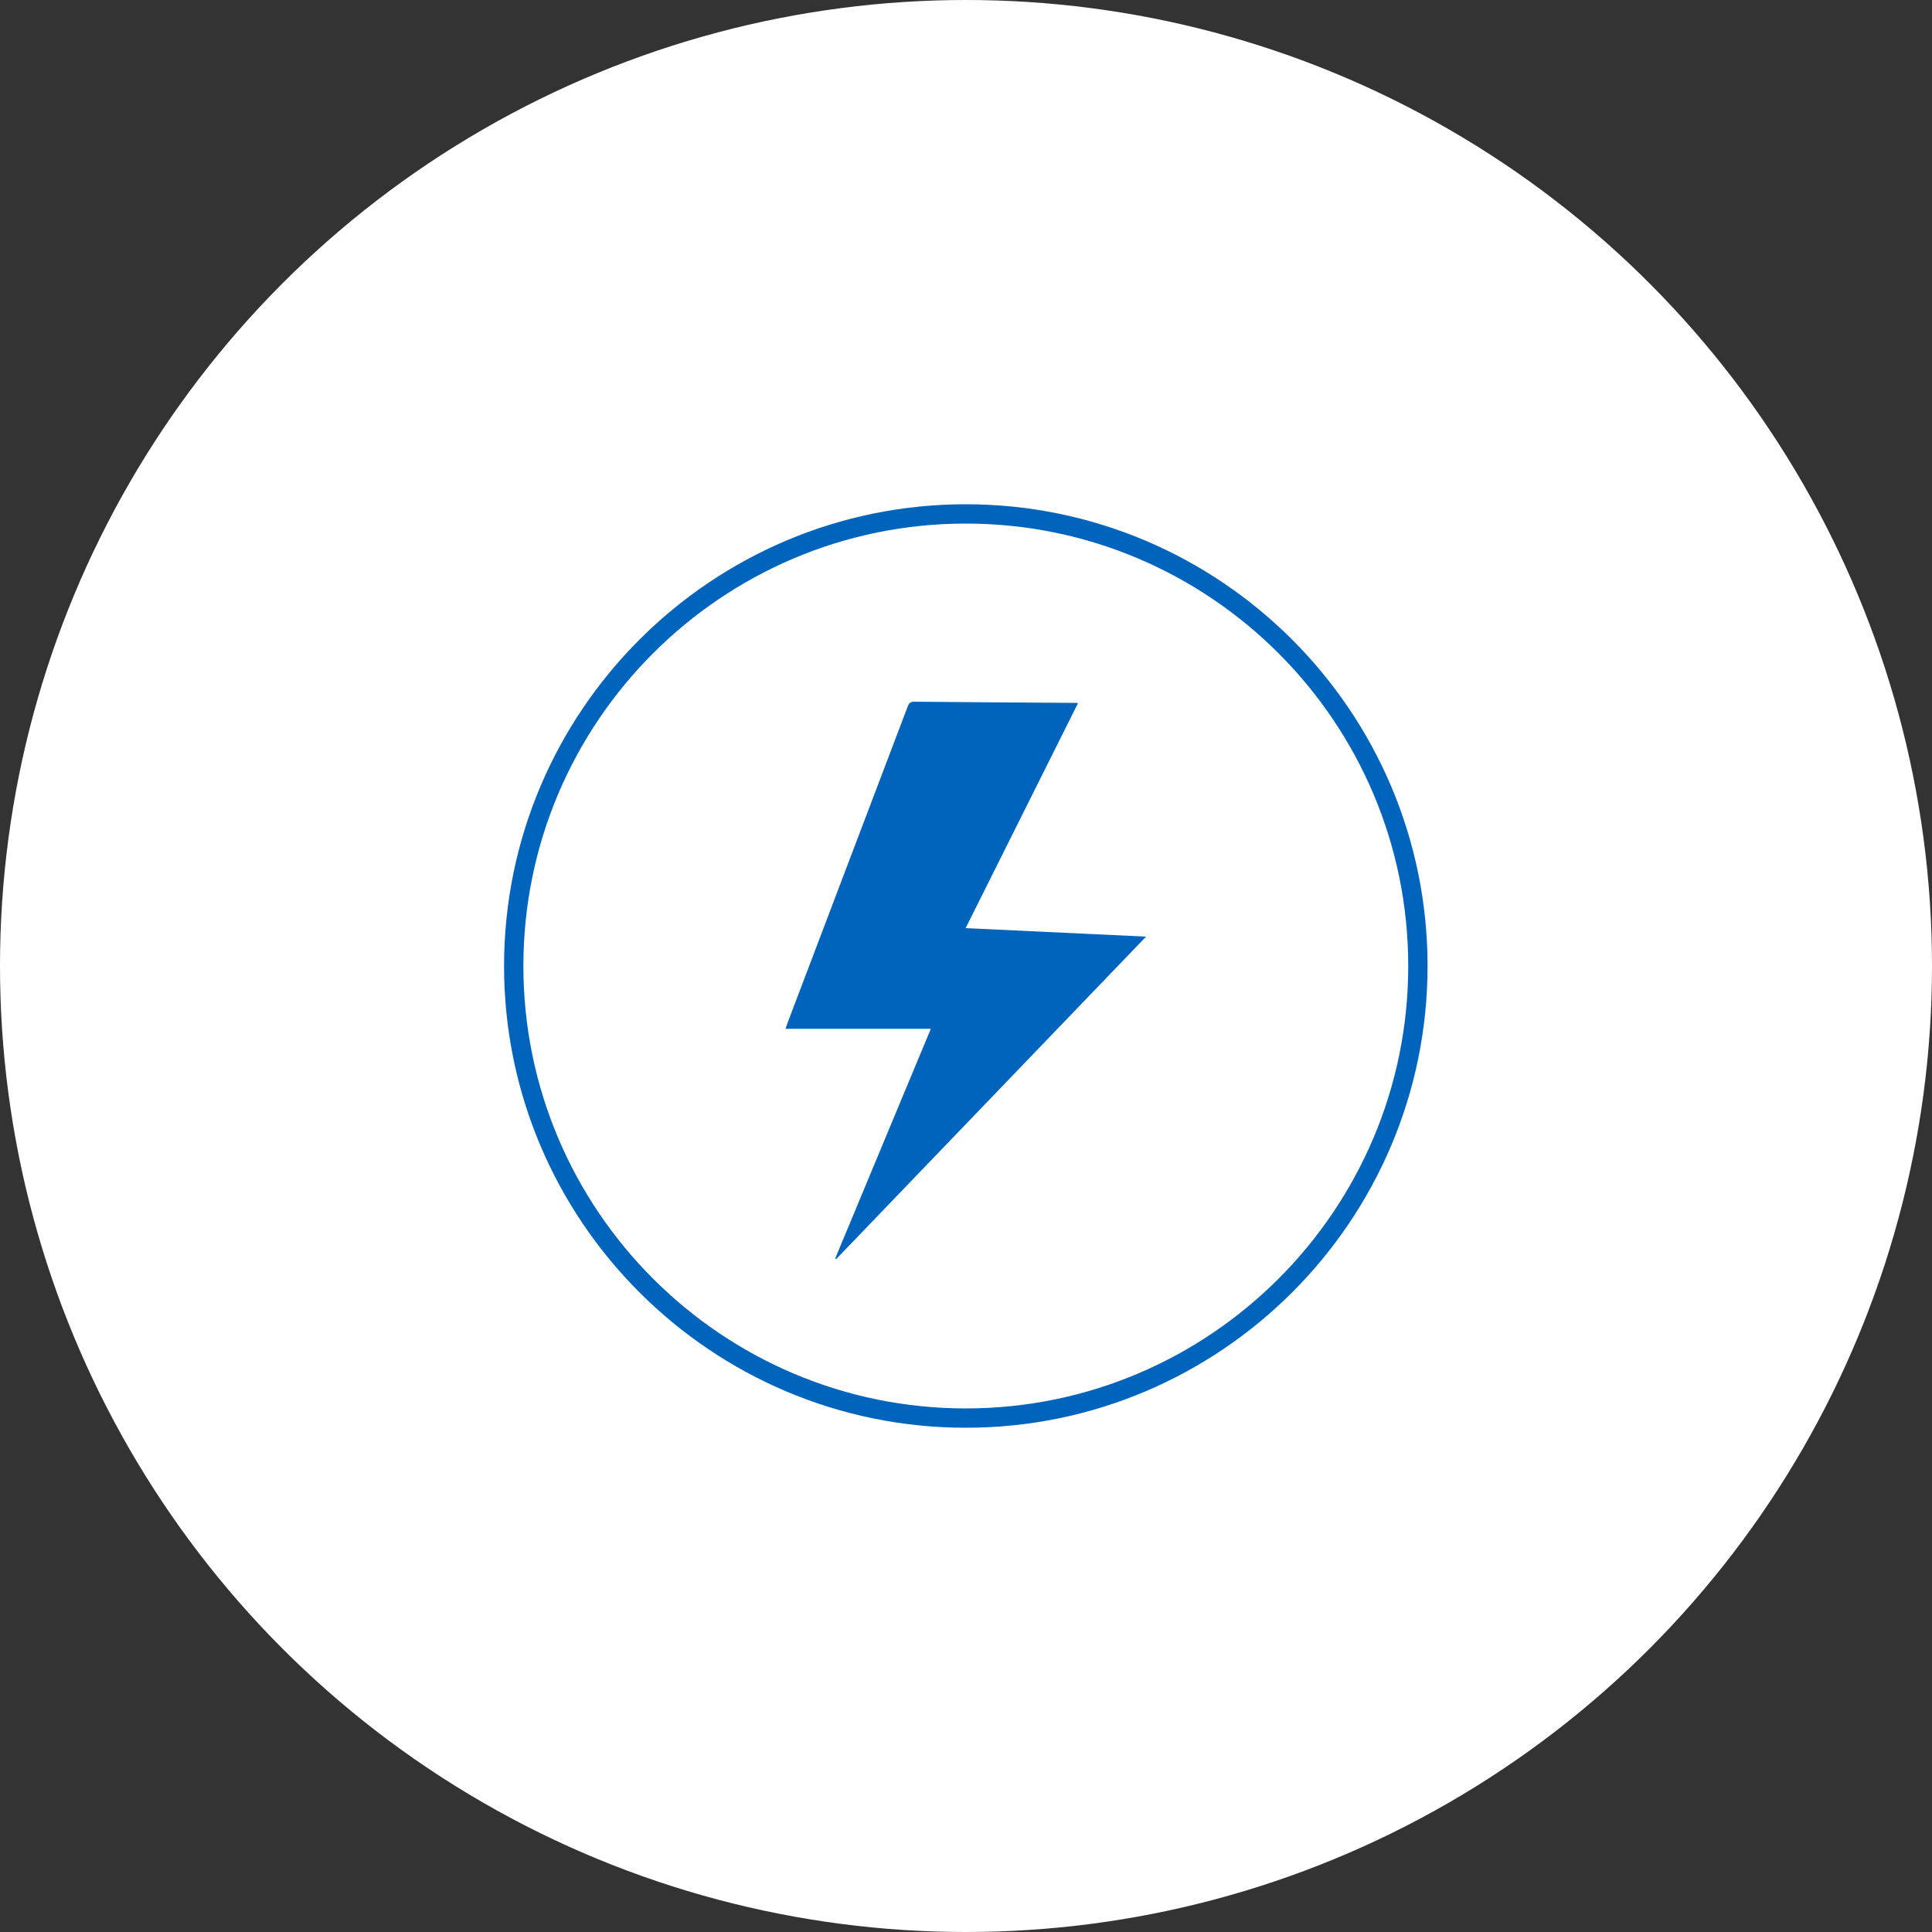
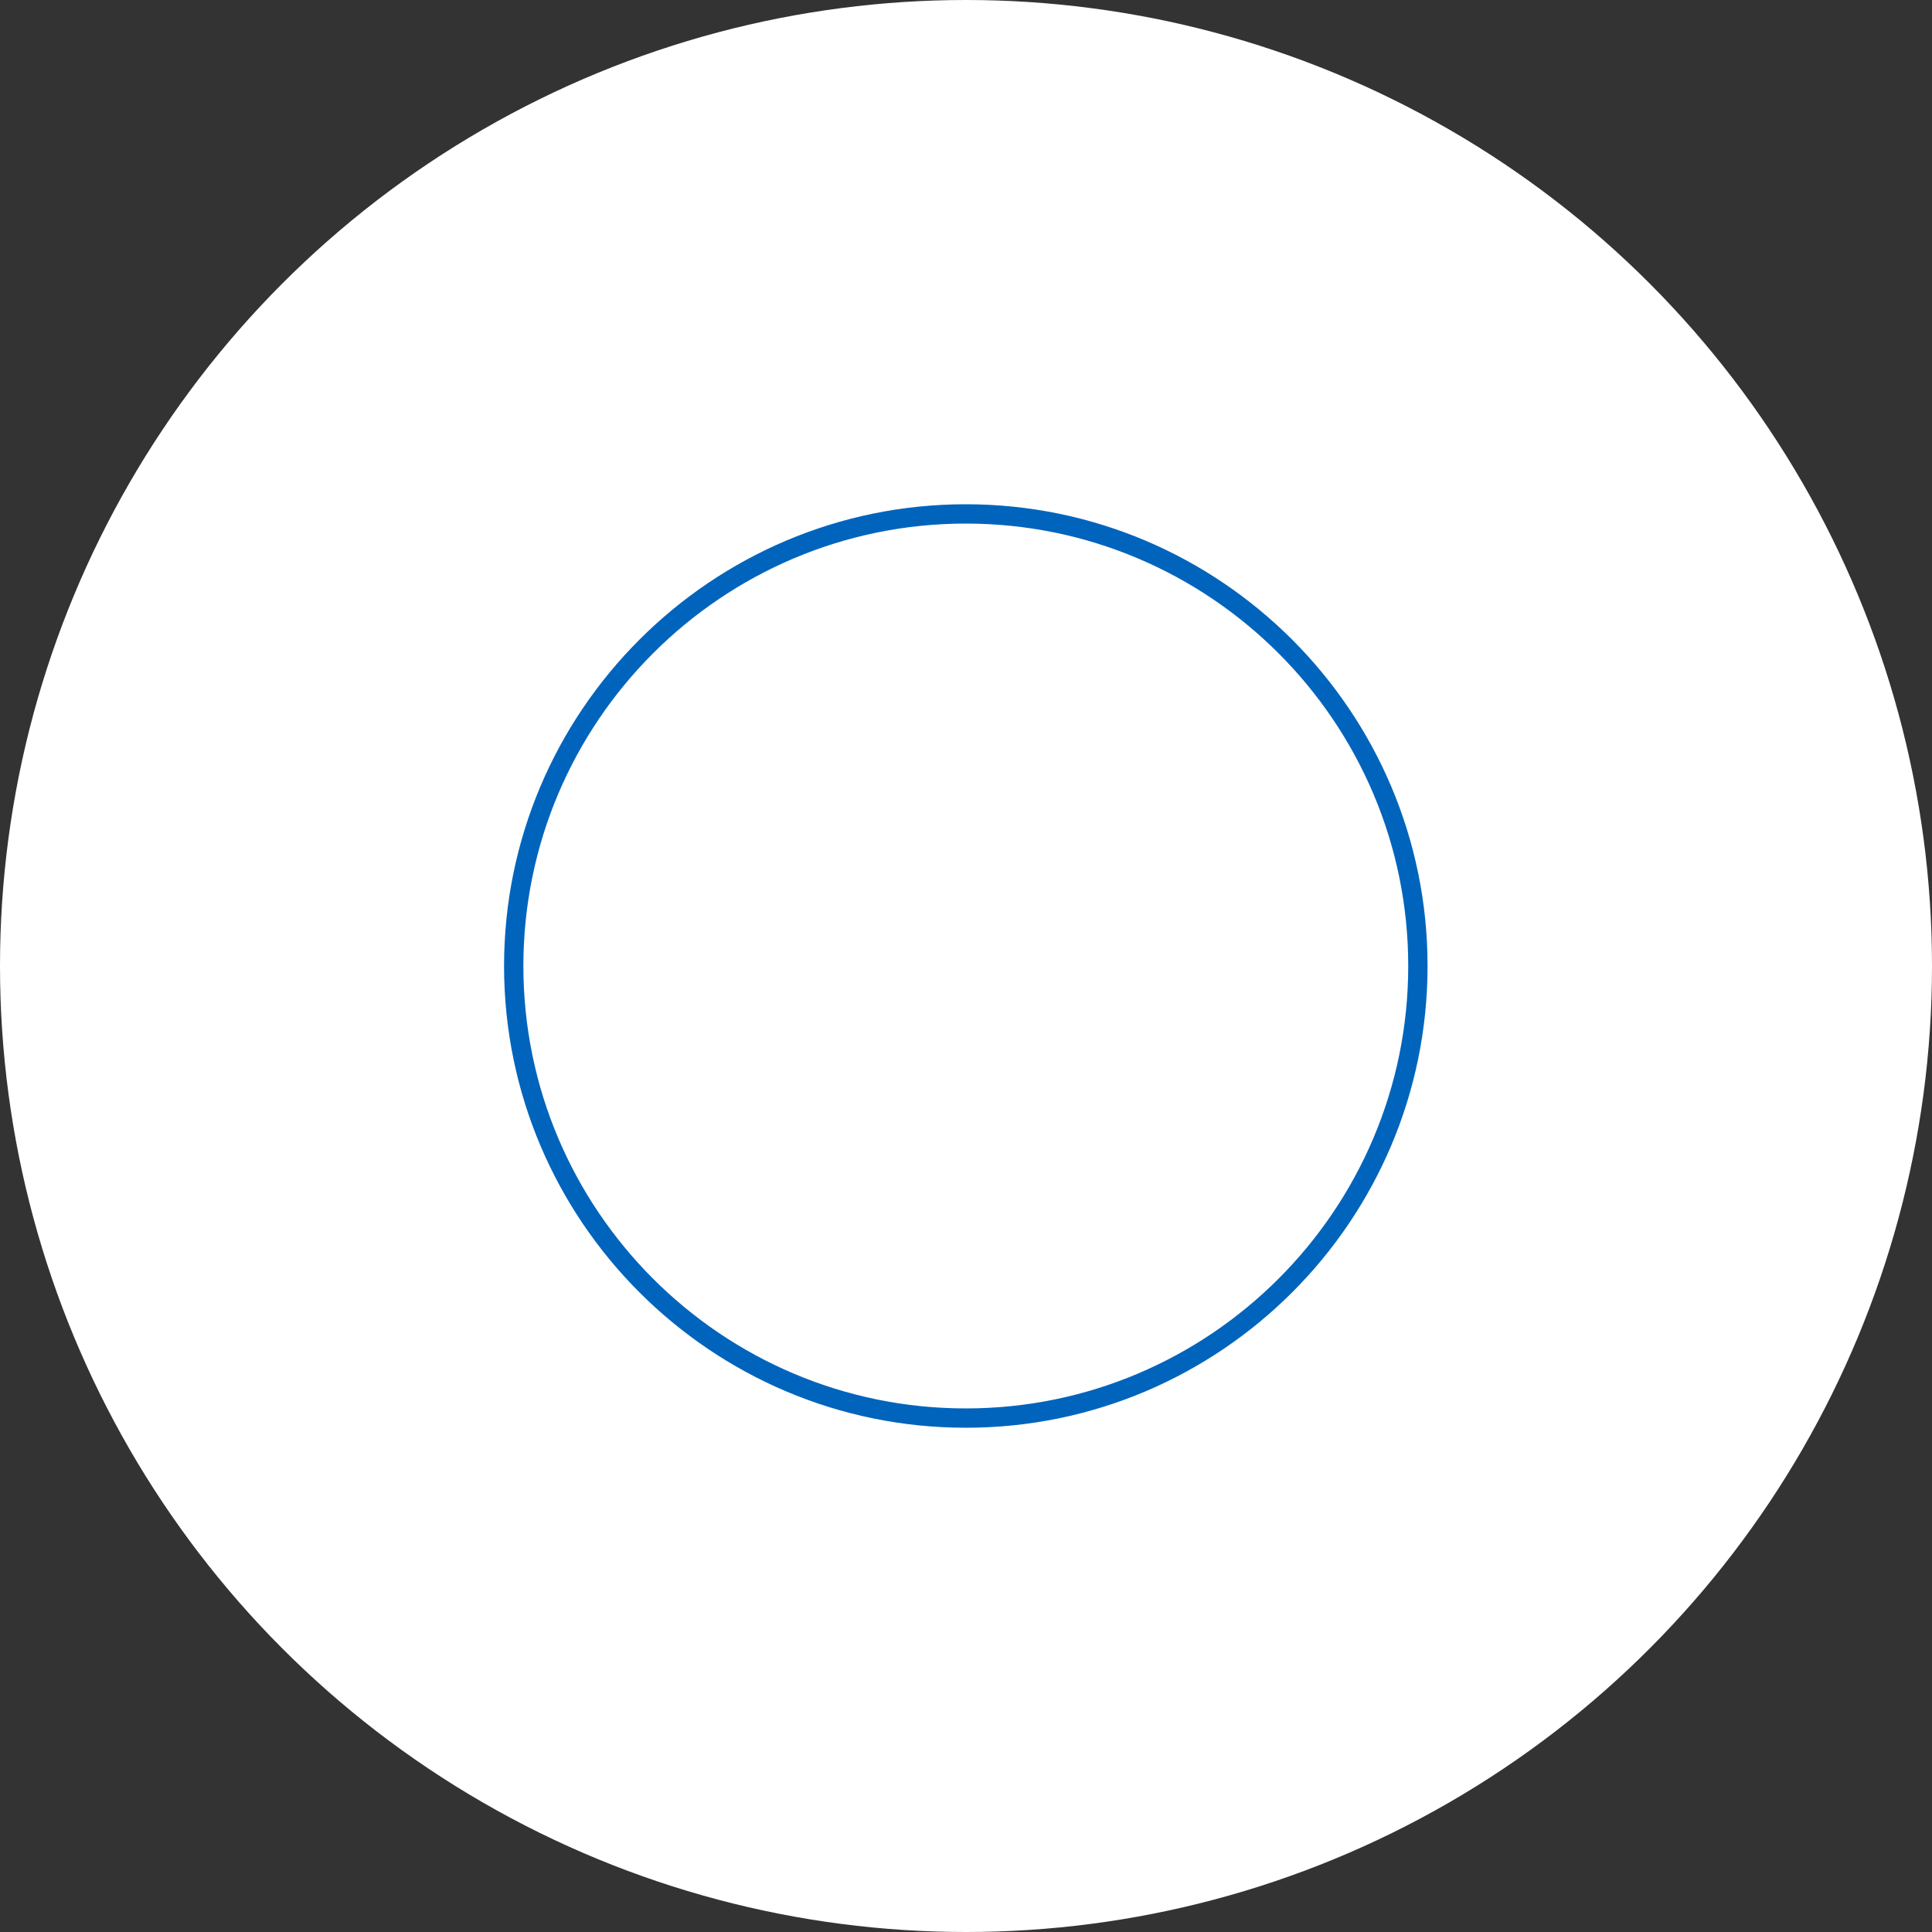
<svg xmlns="http://www.w3.org/2000/svg" id="Layer_1" x="0px" y="0px" viewBox="0 0 100 100" style="enable-background:new 0 0 100 100;" xml:space="preserve">
  <rect x="0" y="0" width="100" height="100" fill="#333333" stroke="none" />
  <style type="text/css"> .st0{fill:#FFFFFF;} .st1{fill:#0064BC;} </style>
  <circle class="st0" cx="50" cy="50" r="50" />
  <g>
    <path class="st1" d="M49.99,73.9c-13.18,0-23.9-10.72-23.9-23.9c0-13.18,10.72-23.9,23.9-23.9c13.18,0,23.9,10.72,23.9,23.9 C73.89,63.18,63.17,73.9,49.99,73.9z M49.99,27.1c-12.63,0-22.9,10.27-22.9,22.9s10.27,22.9,22.9,22.9s22.9-10.27,22.9-22.9 S62.62,27.1,49.99,27.1z" />
    <g>
-       <path class="st1" d="M49.98,48.04c3.13,0.15,6.2,0.29,9.34,0.44c-5.38,5.6-10.71,11.14-16.04,16.69 c-0.02-0.01-0.03-0.02-0.05-0.03c1.64-3.95,3.29-7.9,4.95-11.89h-7.52c0.05-0.15,0.08-0.25,0.12-0.35 c2.06-5.43,4.13-10.87,6.19-16.3c0.06-0.17,0.12-0.28,0.35-0.28c2.77,0.03,5.53,0.04,8.3,0.06c0.04,0,0.08,0.01,0.18,0.01 C53.86,40.27,51.93,44.13,49.98,48.04" />
-     </g>
+       </g>
  </g>
</svg>